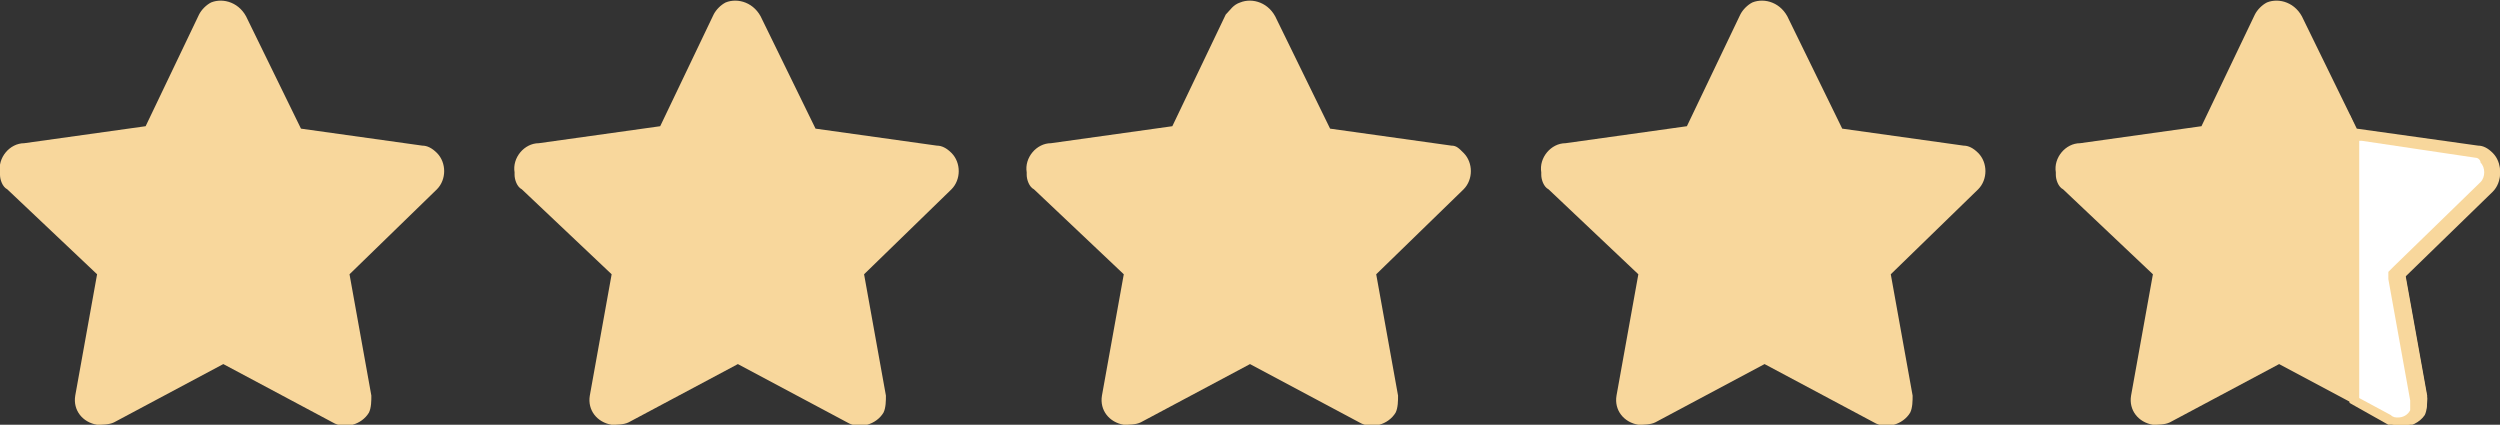
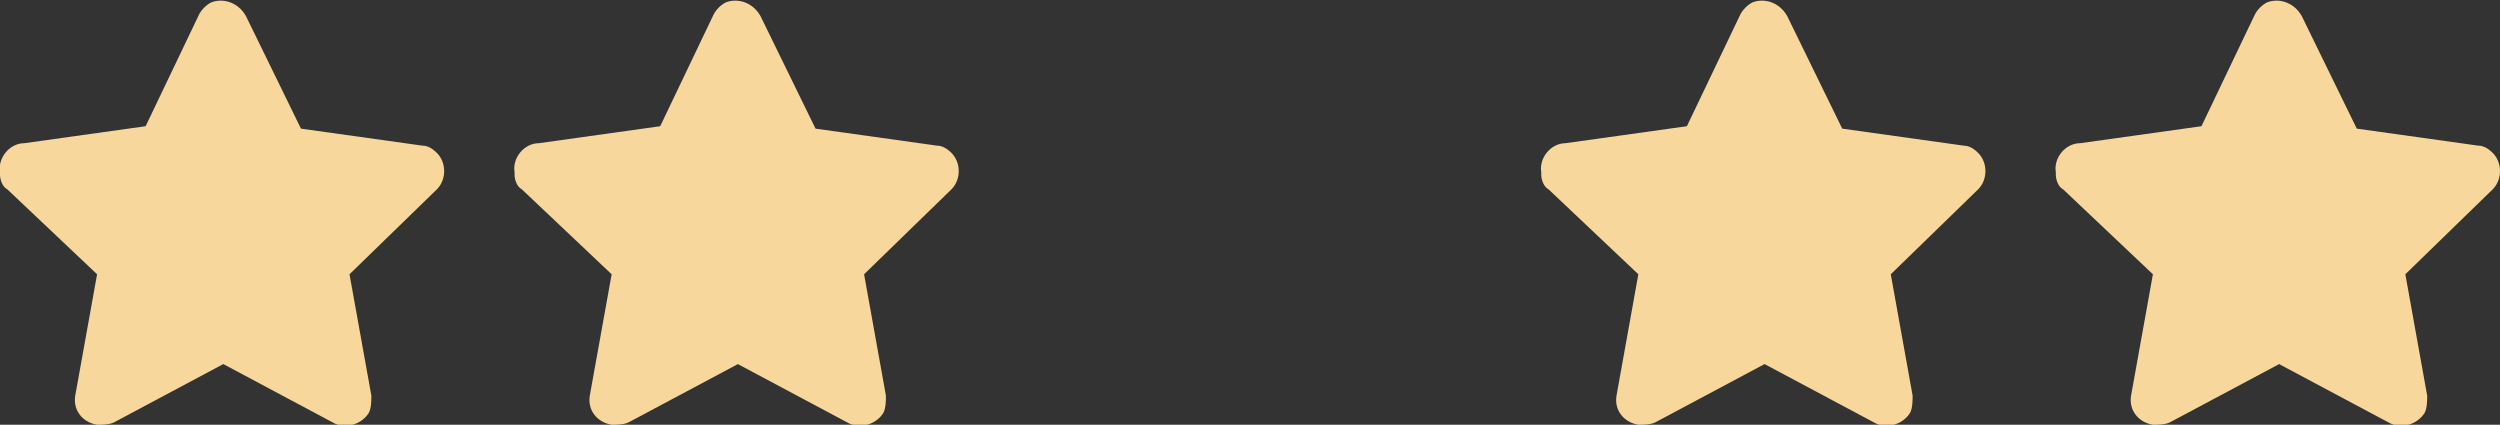
<svg xmlns="http://www.w3.org/2000/svg" version="1.1" id="Layer_1" x="0px" y="0px" viewBox="0 0 103 17.5" style="enable-background:new 0 0 103 17.5;" xml:space="preserve">
  <rect x="0" y="0" width="103" height="17.5" fill="#333333" stroke="none" />
  <style type="text/css">
	.st0{fill:#F8D79C;}
	.st1{fill:#FFFFFF;}
</style>
  <path class="st0" d="M8.2,0.6L6,5.2L1,5.9c-0.6,0-1.1,0.6-1,1.2c0,0,0,0,0,0.1c0,0.2,0.1,0.5,0.3,0.6L4,11.3l-0.9,5  C3,16.9,3.4,17.4,4,17.5c0.2,0,0.5,0,0.7-0.1L9.2,15l4.5,2.4c0.5,0.3,1.2,0.1,1.5-0.4c0.1-0.2,0.1-0.5,0.1-0.7l-0.9-5L18,7.8  c0.4-0.4,0.4-1.1,0-1.5l0,0C17.8,6.1,17.6,6,17.4,6l-5-0.7l-2.2-4.5c-0.3-0.7-1-0.9-1.5-0.7C8.5,0.2,8.3,0.4,8.2,0.6z" />
  <path class="st0" d="M29.4,0.6l-2.2,4.6l-5,0.7c-0.6,0-1.1,0.6-1,1.2c0,0,0,0,0,0.1c0,0.2,0.1,0.5,0.3,0.6l3.7,3.5l-0.9,5  c-0.1,0.6,0.3,1.1,0.9,1.2c0.2,0,0.5,0,0.7-0.1l4.5-2.4l4.5,2.4c0.5,0.3,1.2,0.1,1.5-0.4c0.1-0.2,0.1-0.5,0.1-0.7l-0.9-5l3.6-3.5  c0.4-0.4,0.4-1.1,0-1.5l0,0C39,6.1,38.8,6,38.6,6l-5-0.7l-2.2-4.5c-0.3-0.7-1-0.9-1.5-0.7C29.7,0.2,29.5,0.4,29.4,0.6z" />
-   <path class="st0" d="M50.5,0.6l-2.2,4.6l-5,0.7c-0.6,0-1.1,0.6-1,1.2c0,0,0,0,0,0.1c0,0.2,0.1,0.5,0.3,0.6l3.7,3.5l-0.9,5  c-0.1,0.6,0.3,1.1,0.9,1.2c0.2,0,0.5,0,0.7-0.1l4.5-2.4l4.5,2.4c0.5,0.3,1.2,0.1,1.5-0.4c0.1-0.2,0.1-0.5,0.1-0.7l-0.9-5l3.6-3.5  c0.4-0.4,0.4-1.1,0-1.5l0,0C60.1,6.1,60,6,59.8,6l-5-0.7l-2.2-4.5c-0.3-0.7-1-0.9-1.5-0.7C50.8,0.2,50.7,0.4,50.5,0.6z" />
  <path class="st0" d="M71.7,0.6l-2.2,4.6l-5,0.7c-0.6,0-1.1,0.6-1,1.2c0,0,0,0,0,0.1c0,0.2,0.1,0.5,0.3,0.6l3.7,3.5l-0.9,5  c-0.1,0.6,0.3,1.1,0.9,1.2c0.2,0,0.5,0,0.7-0.1l4.5-2.4l4.5,2.4c0.5,0.3,1.2,0.1,1.5-0.4c0.1-0.2,0.1-0.5,0.1-0.7l-0.9-5l3.6-3.5  c0.4-0.4,0.4-1.1,0-1.5l0,0C81.3,6.1,81.1,6,80.9,6l-5-0.7l-2.2-4.5c-0.3-0.7-1-0.9-1.5-0.7C72,0.2,71.8,0.4,71.7,0.6z" />
  <path class="st0" d="M92.9,0.6l-2.2,4.6l-5,0.7c-0.6,0-1.1,0.6-1,1.2c0,0,0,0,0,0.1c0,0.2,0.1,0.5,0.3,0.6l3.7,3.5l-0.9,5  c-0.1,0.6,0.3,1.1,0.9,1.2c0.2,0,0.5,0,0.7-0.1l4.5-2.4l4.5,2.4c0.5,0.3,1.2,0.1,1.5-0.4c0.1-0.2,0.1-0.5,0.1-0.7l-0.9-5l3.6-3.5  c0.4-0.4,0.4-1.1,0-1.5l0,0c-0.2-0.2-0.4-0.3-0.6-0.3l-5-0.7l-2.2-4.5c-0.3-0.7-1-0.9-1.5-0.7C93.2,0.2,93,0.4,92.9,0.6z" />
  <g>
-     <path class="st1" d="M98.9,17.3c-0.1,0-0.3,0-0.4-0.1L97,16.4V5.5l5,0.7c0.2,0,0.3,0.1,0.5,0.2c0.3,0.3,0.3,0.8,0,1.1l-3.7,3.6   l0.9,5.1c0,0.1,0,0.4-0.1,0.5C99.5,17.1,99.2,17.3,98.9,17.3L98.9,17.3z" />
-     <path class="st0" d="M97.3,5.8l4.7,0.7l0,0h0c0.1,0,0.2,0.1,0.2,0.2c0.2,0.2,0.2,0.6,0,0.8l-3.6,3.5l-0.2,0.2l0,0.3l0.9,5   c0,0.1,0,0.3,0,0.4c-0.1,0.2-0.3,0.3-0.5,0.3c-0.1,0-0.2,0-0.3-0.1l-1.3-0.7V5.8 M96.8,4.7v11.9l1.6,0.9c0.2,0.1,0.3,0.1,0.5,0.1   c0.4,0,0.8-0.2,1-0.5c0.1-0.2,0.1-0.5,0.1-0.7l-0.9-5l3.6-3.5c0.4-0.4,0.4-1.1,0-1.5c-0.2-0.2-0.4-0.3-0.6-0.3l-5-0.7L96.8,4.7   L96.8,4.7z" />
-   </g>
+     </g>
</svg>